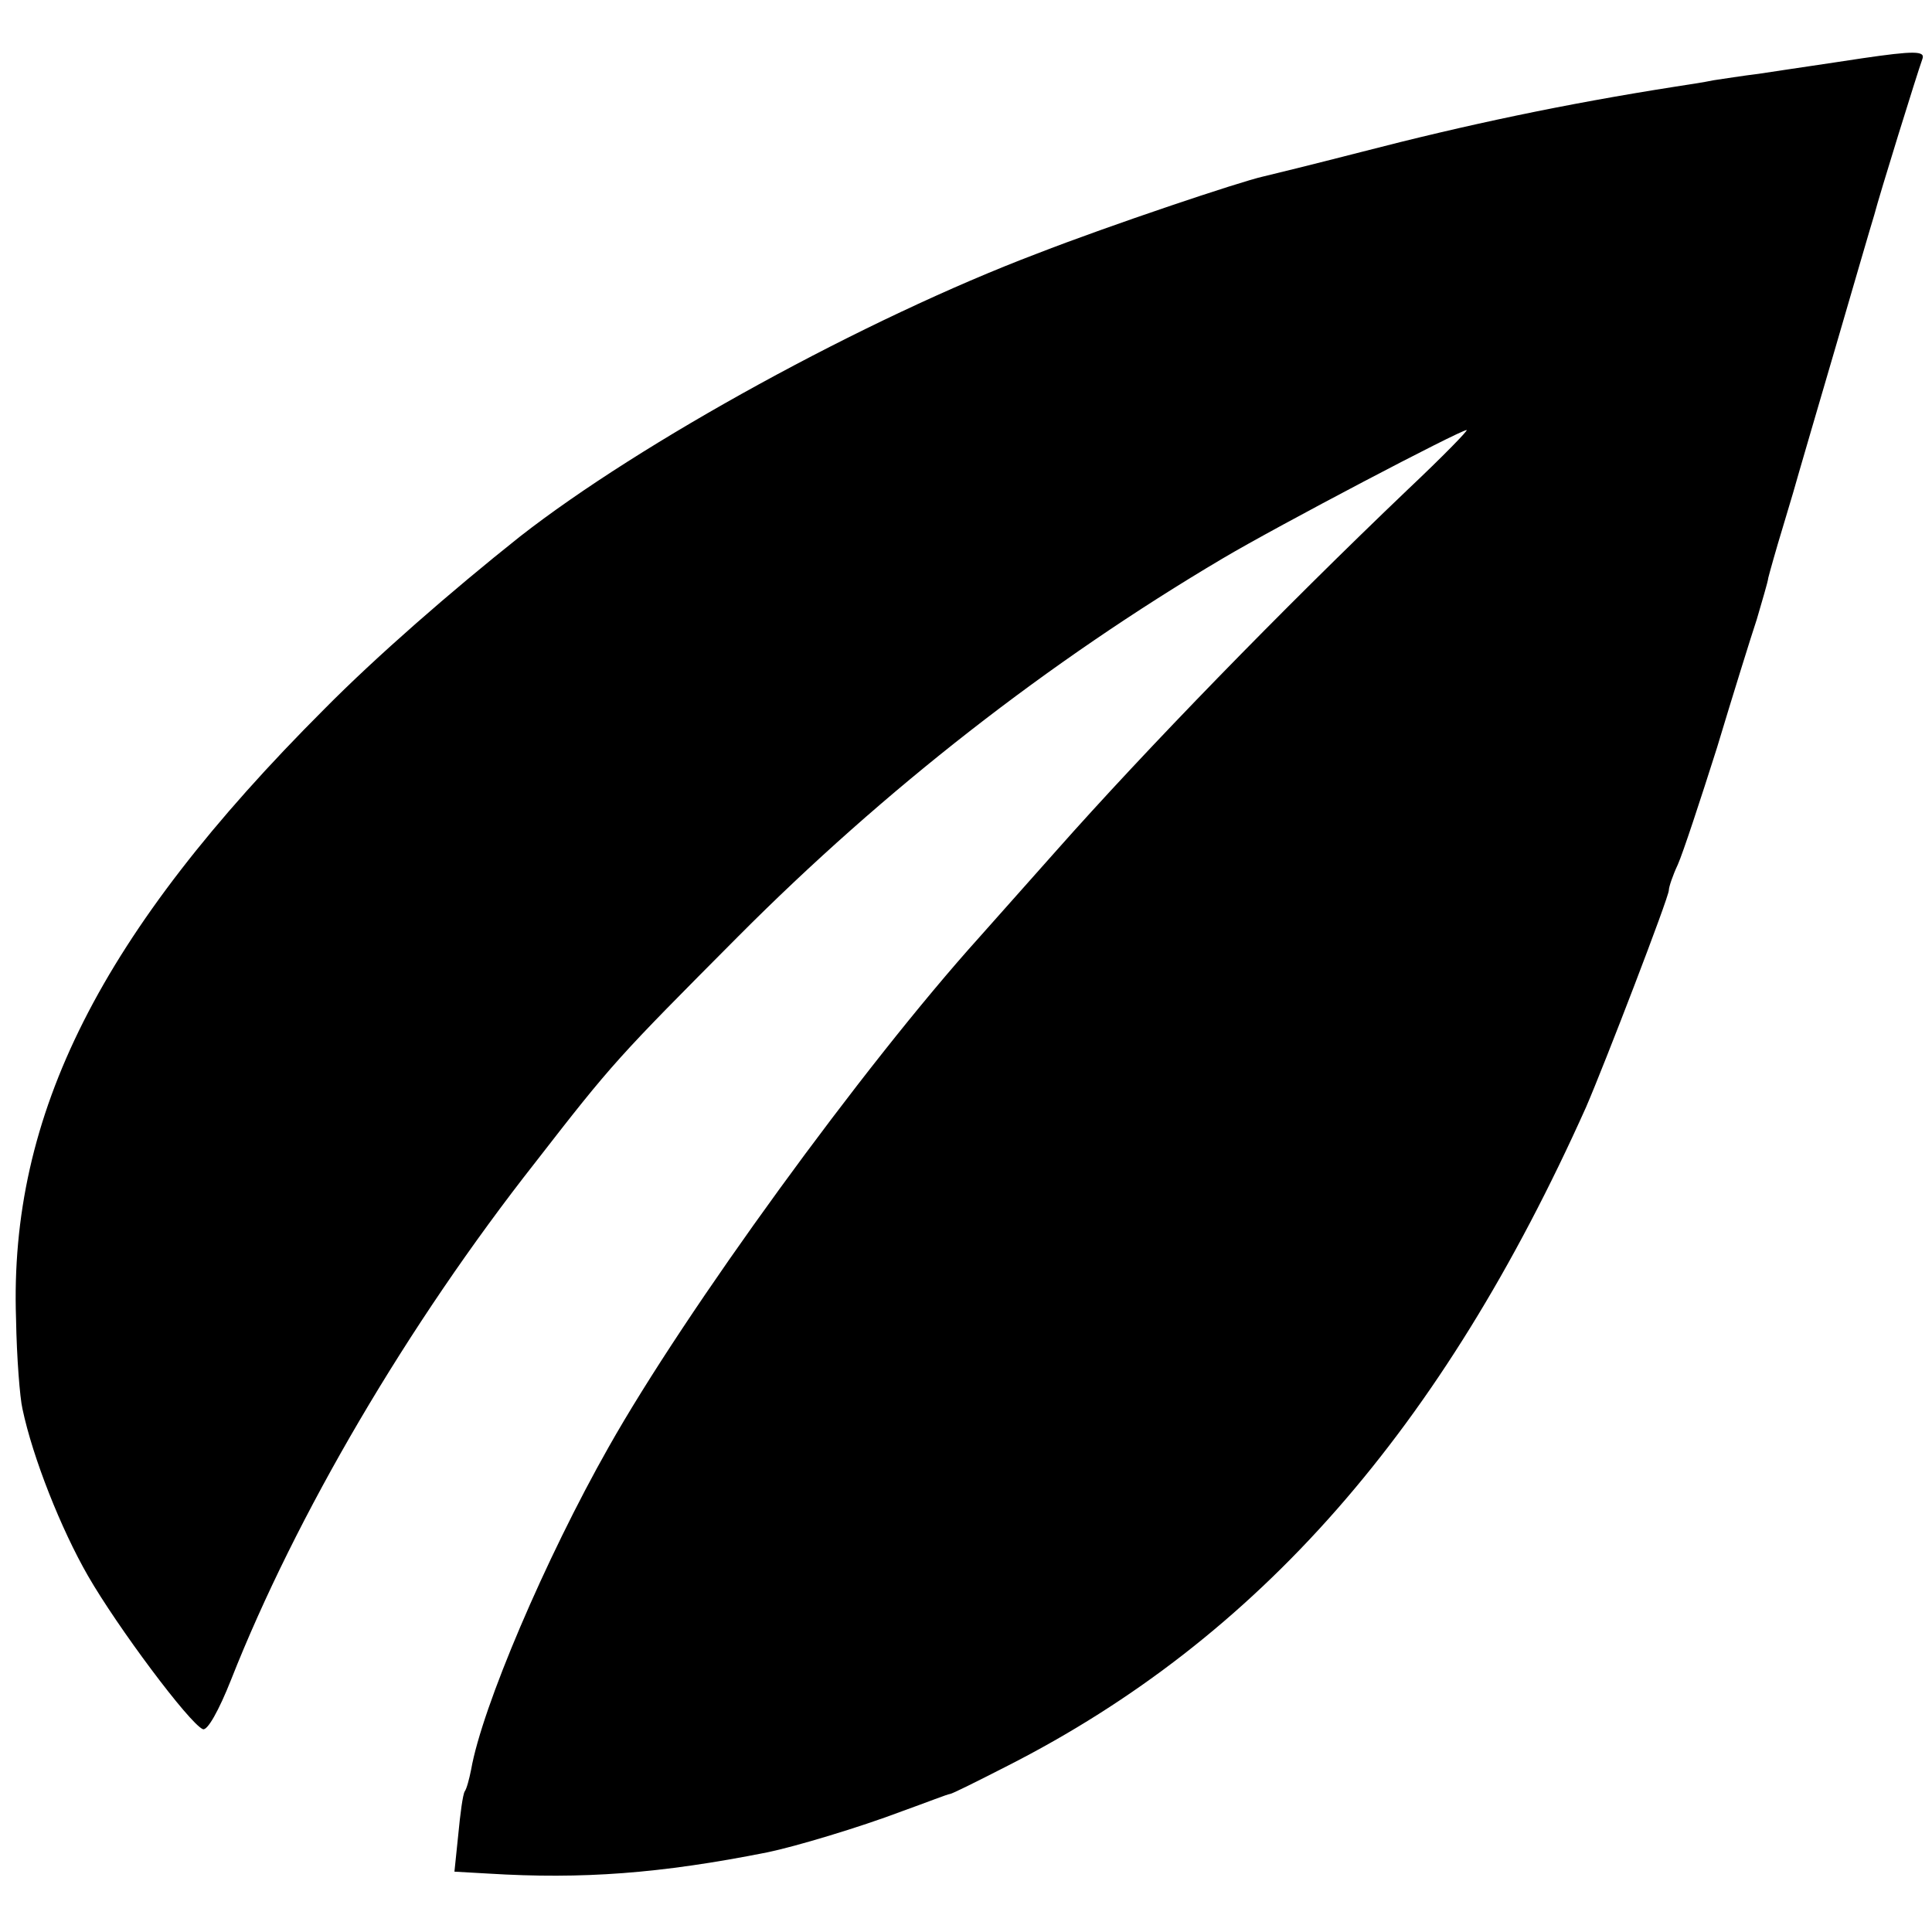
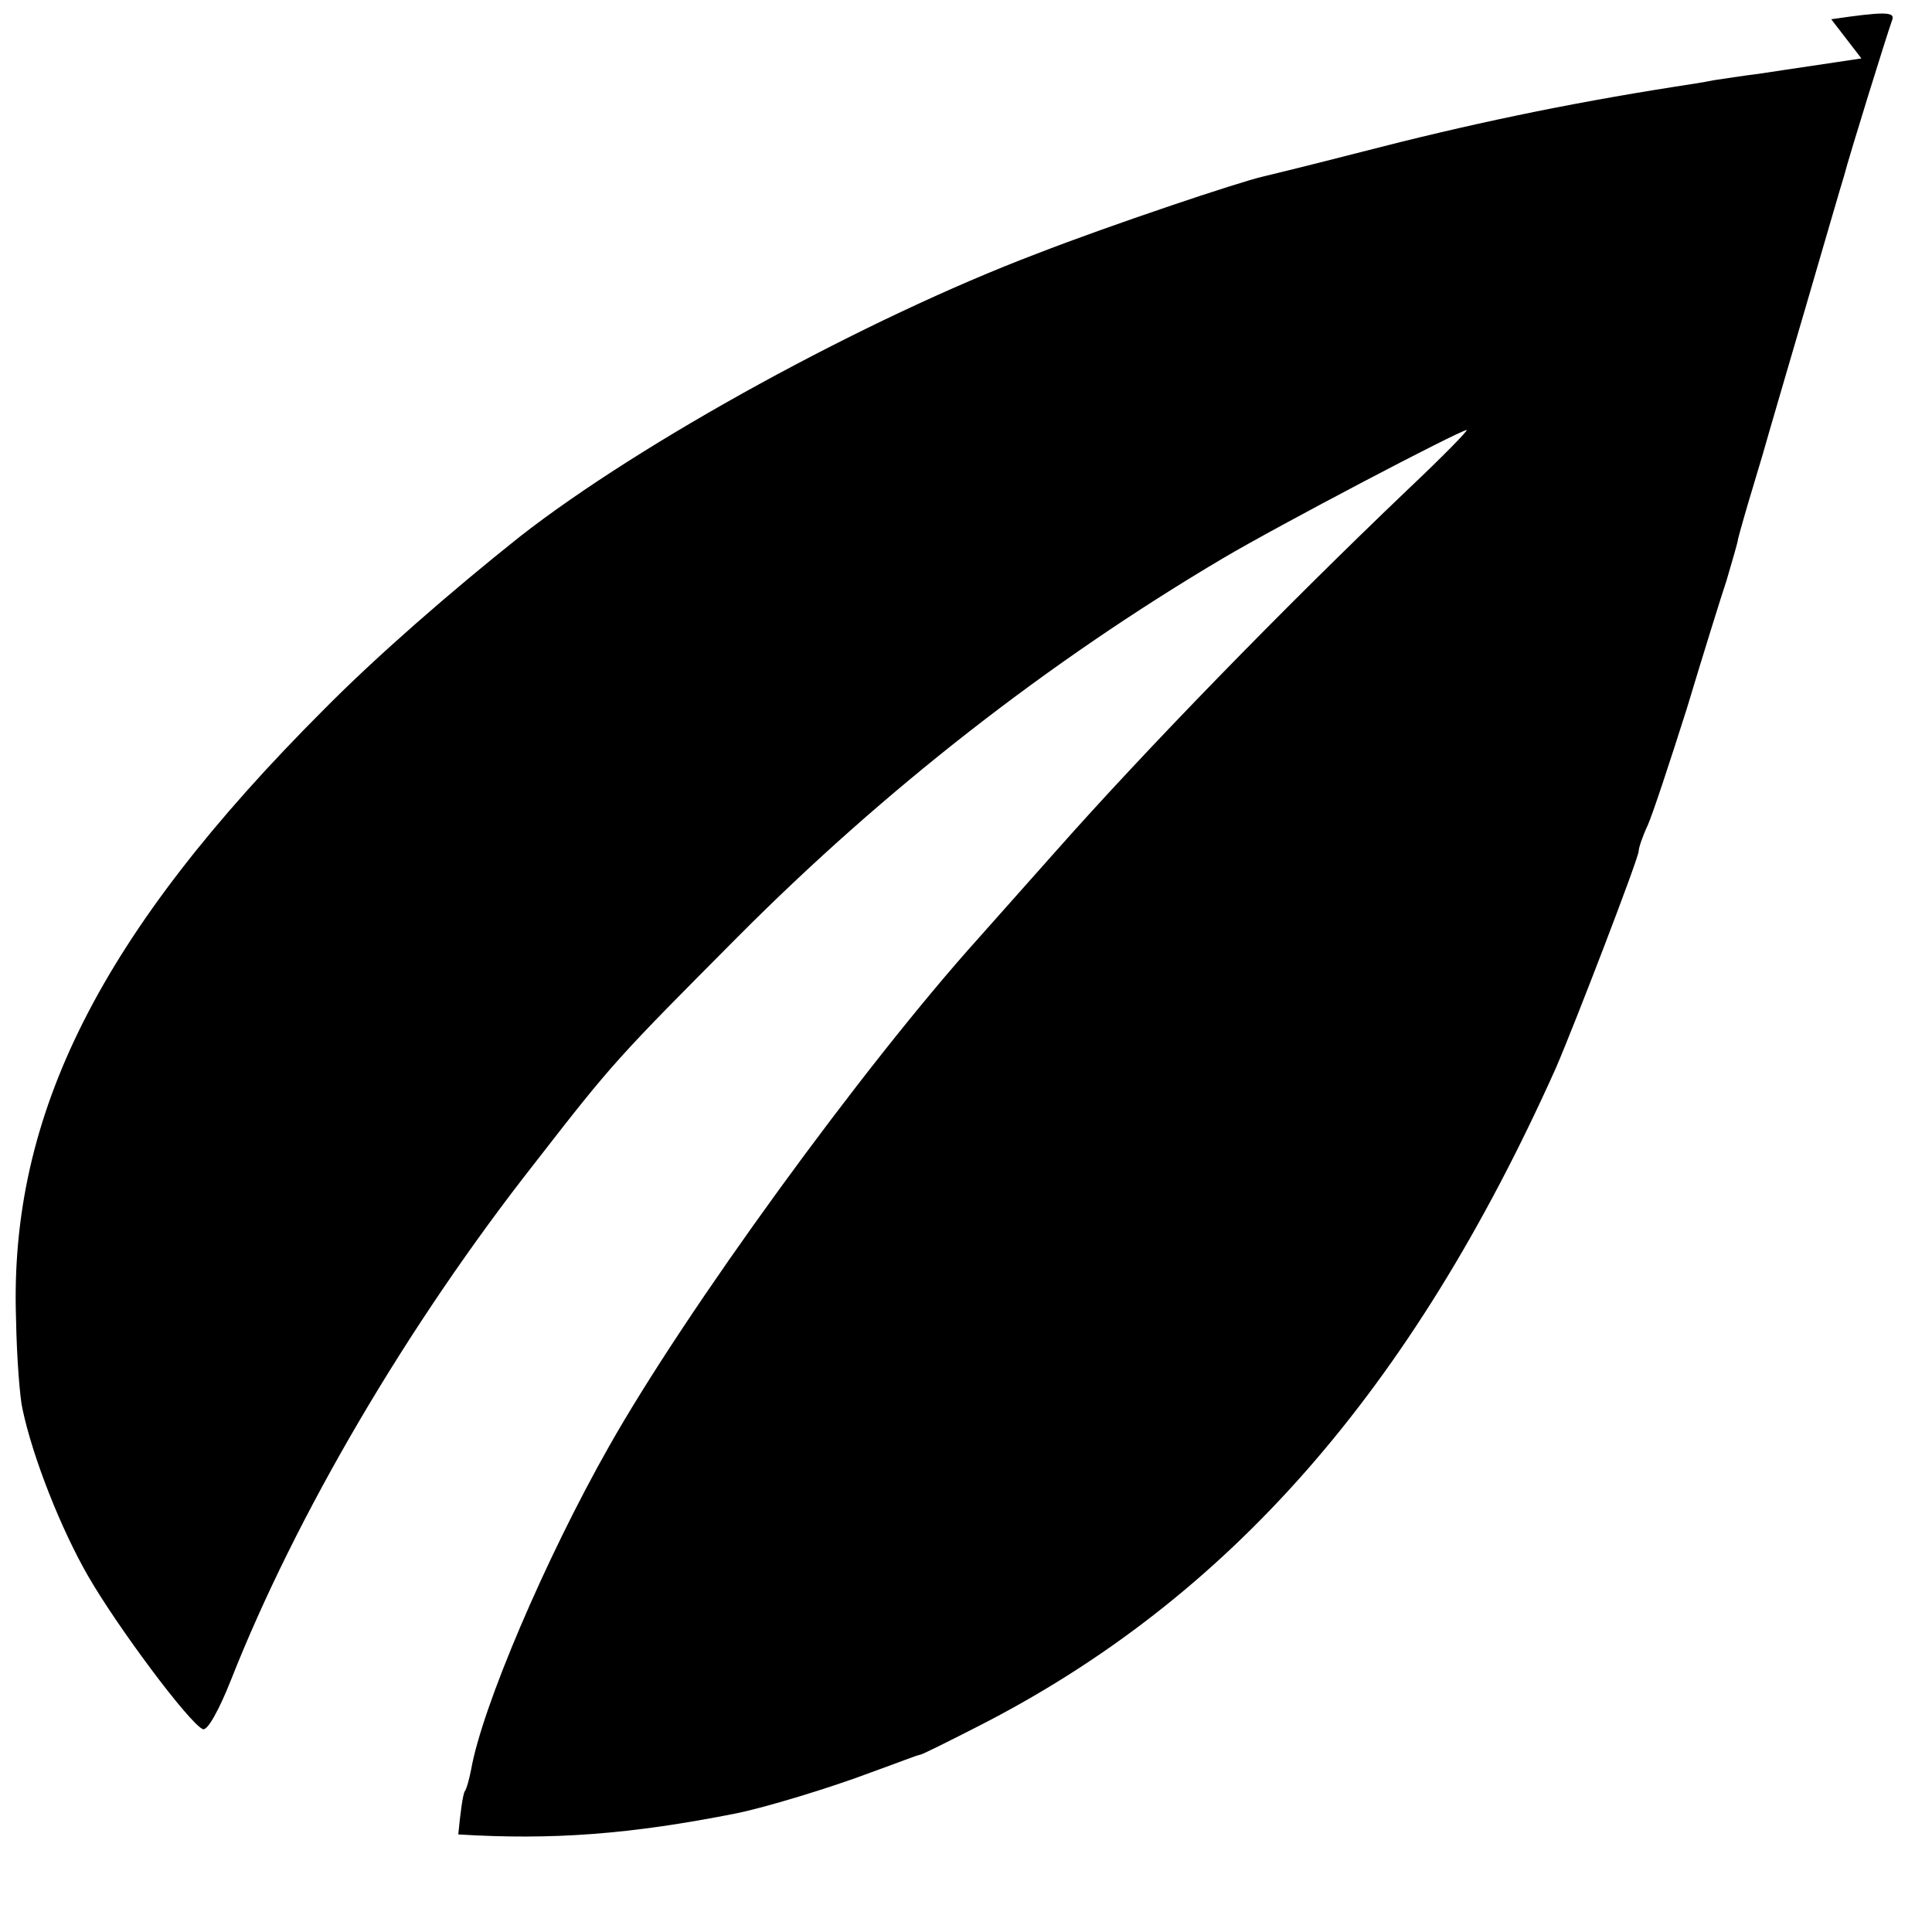
<svg xmlns="http://www.w3.org/2000/svg" version="1.0" width="301pt" height="301pt" viewBox="0 0 301 301" preserveAspectRatio="xMidYMid meet">
  <g transform="translate(0,301) scale(0.1,-0.1)" fill="#000000" stroke="none">
-     <path d="M2900 2919 c-25 -4 -61 -9 -80 -12 -19 -3 -55 -8 -80 -12 -25 -3 -56 -8 -70 -10 -14 -3 -41 -7 -60 -10 -172 -27 -324 -59 -490 -102 -74 -19 -143 -36 -152 -38 -36 -8 -239 -76 -352 -120 -269 -102 -618 -294 -806 -441 -107 -85 -224 -187 -305 -269 -348 -348 -491 -631 -480 -950 1 -60 6 -123 10 -140 16 -76 60 -187 102 -260 46 -80 158 -230 179 -239 7 -3 25 29 44 77 101 256 275 553 474 806 121 156 128 163 316 352 228 229 483 428 755 589 86 51 370 200 380 200 3 0 -38 -42 -91 -92 -199 -190 -408 -405 -548 -563 -49 -55 -103 -116 -120 -135 -182 -202 -458 -582 -578 -795 -98 -173 -197 -405 -214 -502 -3 -15 -7 -30 -10 -34 -3 -5 -7 -35 -10 -67 l-6 -58 53 -3 c146 -9 268 0 434 33 44 9 144 39 210 64 39 14 72 27 75 27 3 0 43 20 90 44 391 199 676 524 901 1026 29 67 129 327 129 338 0 5 6 23 14 40 8 18 35 100 61 182 25 83 53 173 62 200 8 28 17 57 18 65 2 8 12 44 23 80 11 36 22 74 25 85 3 11 29 99 57 195 28 96 55 189 60 205 8 31 67 221 75 243 5 13 -13 13 -95 1z" />
+     <path d="M2900 2919 c-25 -4 -61 -9 -80 -12 -19 -3 -55 -8 -80 -12 -25 -3 -56 -8 -70 -10 -14 -3 -41 -7 -60 -10 -172 -27 -324 -59 -490 -102 -74 -19 -143 -36 -152 -38 -36 -8 -239 -76 -352 -120 -269 -102 -618 -294 -806 -441 -107 -85 -224 -187 -305 -269 -348 -348 -491 -631 -480 -950 1 -60 6 -123 10 -140 16 -76 60 -187 102 -260 46 -80 158 -230 179 -239 7 -3 25 29 44 77 101 256 275 553 474 806 121 156 128 163 316 352 228 229 483 428 755 589 86 51 370 200 380 200 3 0 -38 -42 -91 -92 -199 -190 -408 -405 -548 -563 -49 -55 -103 -116 -120 -135 -182 -202 -458 -582 -578 -795 -98 -173 -197 -405 -214 -502 -3 -15 -7 -30 -10 -34 -3 -5 -7 -35 -10 -67 c146 -9 268 0 434 33 44 9 144 39 210 64 39 14 72 27 75 27 3 0 43 20 90 44 391 199 676 524 901 1026 29 67 129 327 129 338 0 5 6 23 14 40 8 18 35 100 61 182 25 83 53 173 62 200 8 28 17 57 18 65 2 8 12 44 23 80 11 36 22 74 25 85 3 11 29 99 57 195 28 96 55 189 60 205 8 31 67 221 75 243 5 13 -13 13 -95 1z" />
  </g>
</svg>